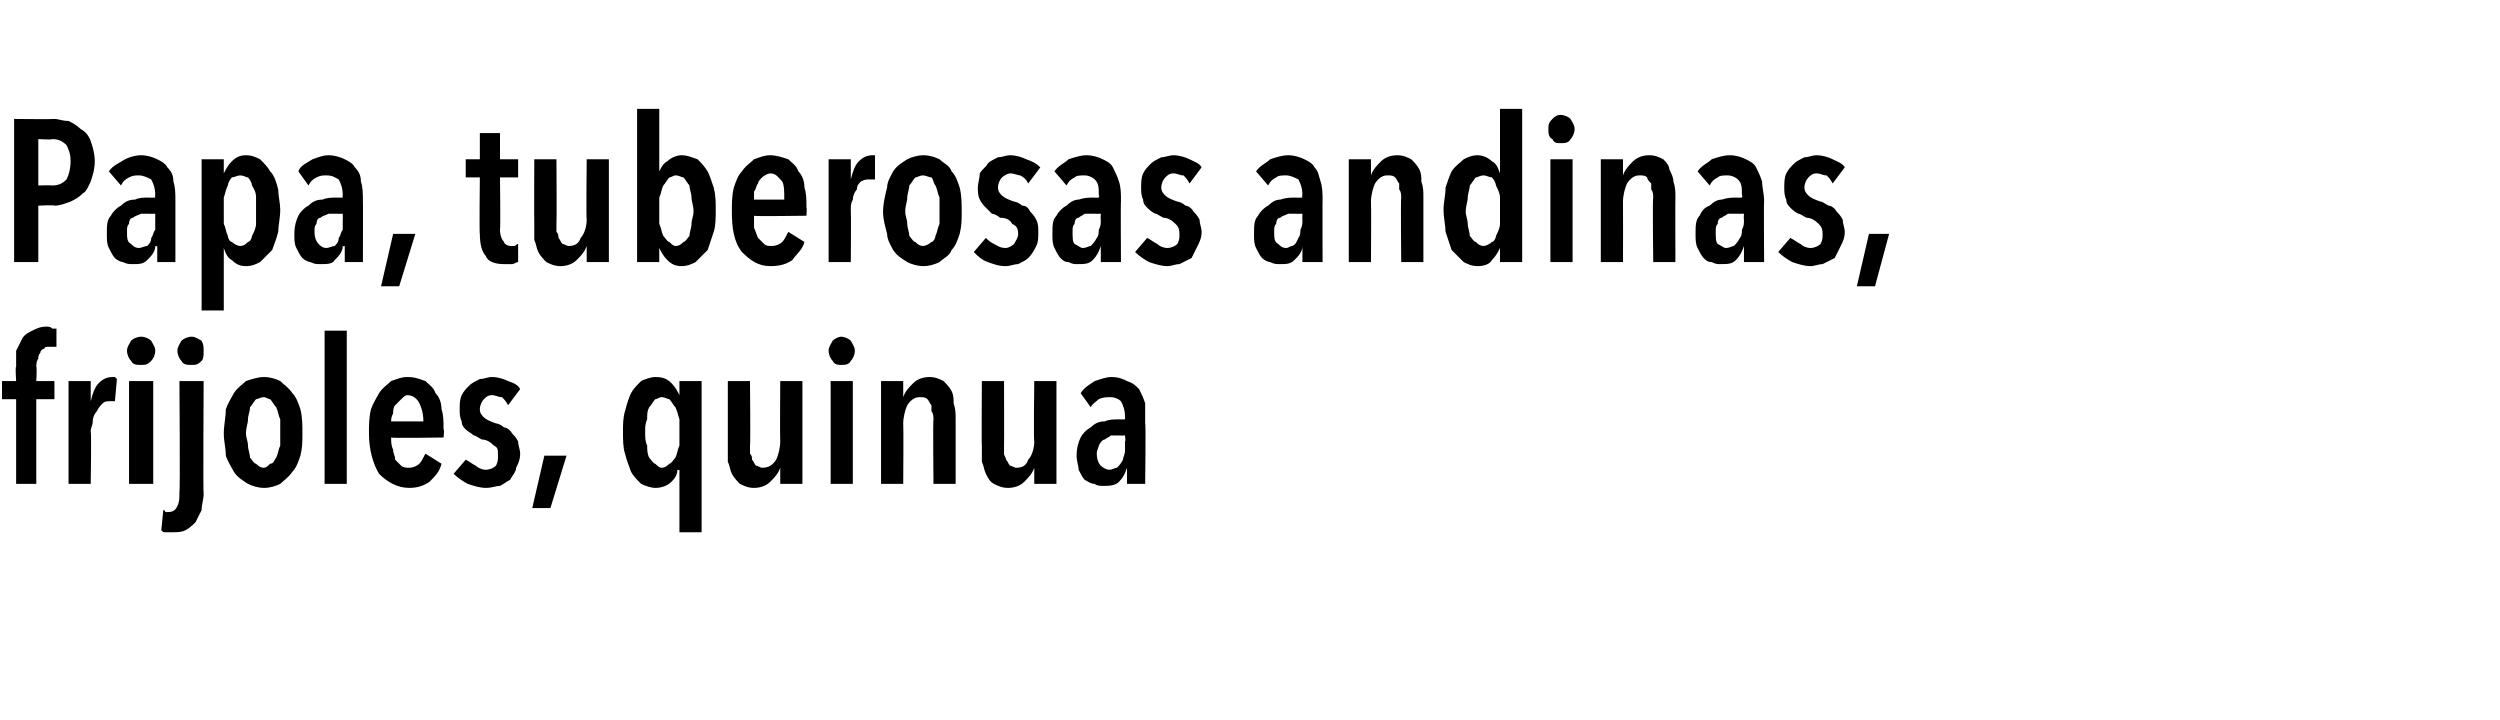
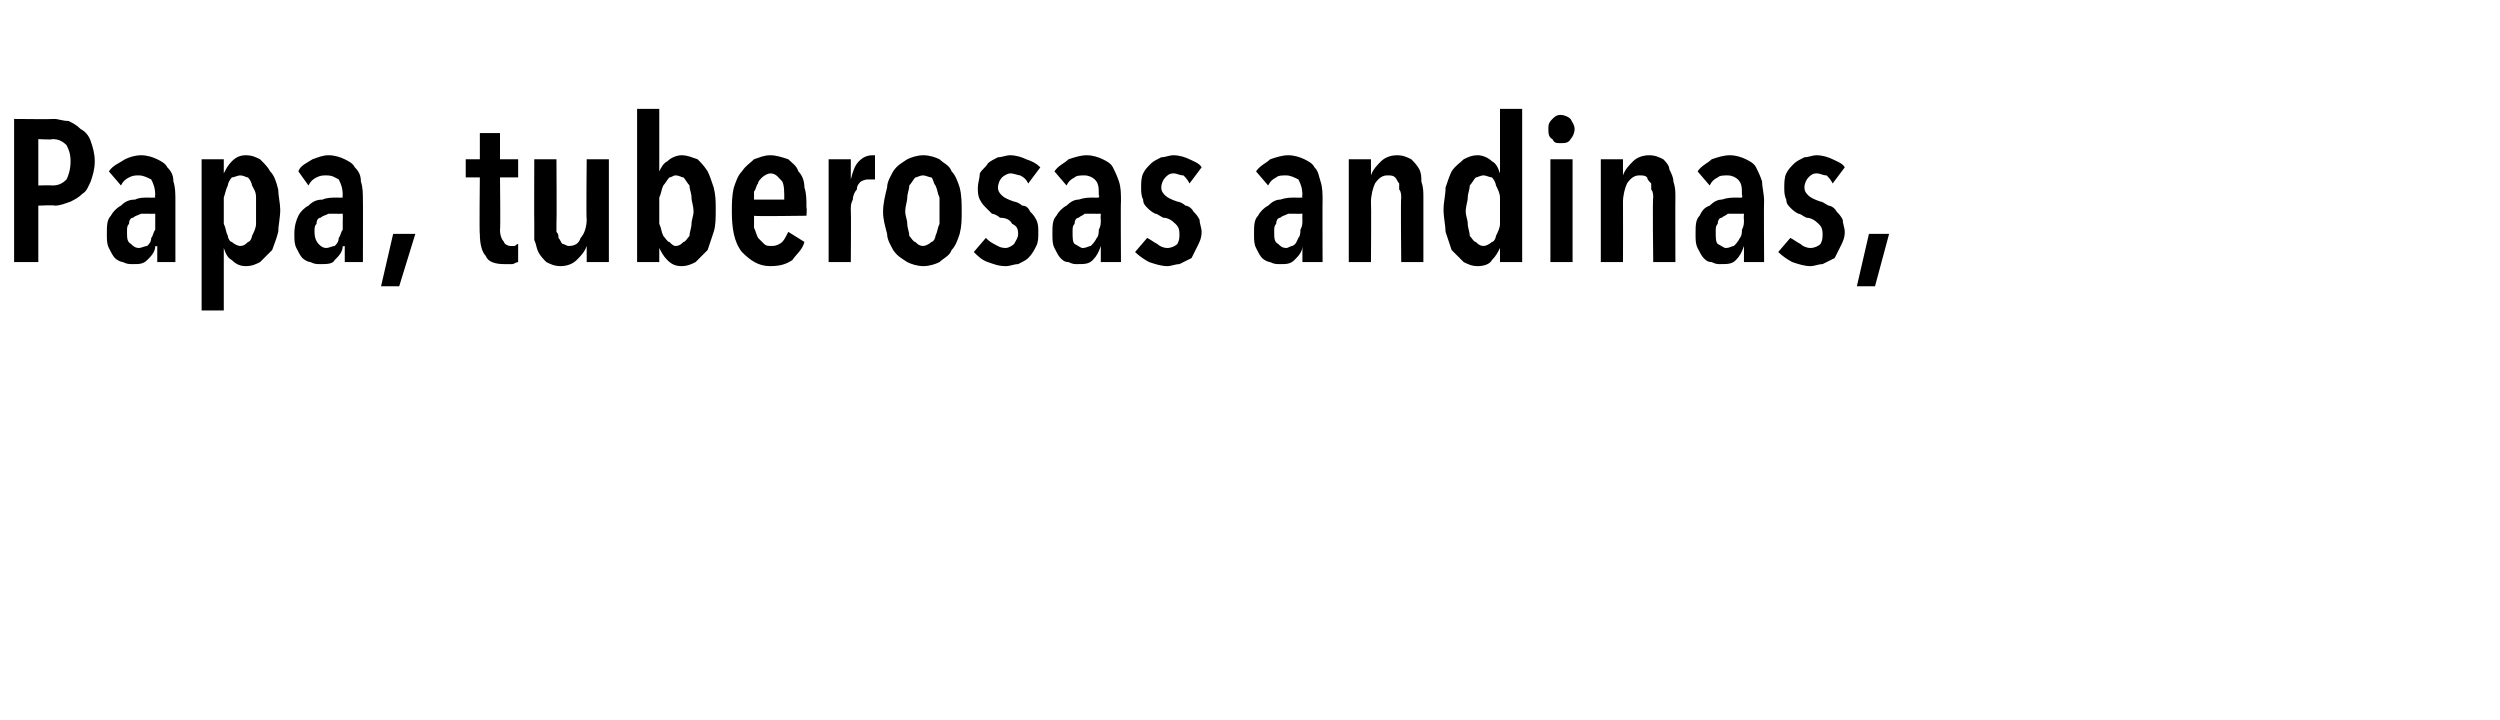
<svg xmlns="http://www.w3.org/2000/svg" version="1.1" width="124px" height="35.7px" viewBox="0 -3 124 35.7" style="top:-3px">
  <desc>Papa, tuberosas andinas, frijoles, quinua</desc>
  <defs />
  <g id="Polygon15975">
-     <path d="M 2.8 14.2 C 2.7 14.2 2.6 14.2 2.5 14.2 C 2.3 14.2 2.2 14.2 2.2 14.3 C 2.1 14.3 2 14.4 2 14.5 C 1.9 14.6 1.9 14.7 1.9 14.8 C 1.8 14.9 1.8 15.1 1.8 15.2 C 1.84 15.18 1.8 15.9 1.8 15.9 L 2.7 15.9 L 2.7 16.8 L 1.8 16.8 L 1.8 21 L 0.8 21 L 0.8 16.8 L 0.1 16.8 L 0.1 15.9 L 0.8 15.9 C 0.8 15.9 0.75 15.16 0.8 15.2 C 0.8 14.9 0.8 14.6 0.8 14.4 C 0.9 14.2 1 14 1.1 13.8 C 1.2 13.6 1.4 13.5 1.6 13.4 C 1.8 13.3 2 13.2 2.3 13.2 C 2.4 13.2 2.5 13.2 2.6 13.3 C 2.7 13.3 2.8 13.3 2.8 13.3 C 2.8 13.3 2.8 14.2 2.8 14.2 Z M 4.5 16.9 C 4.6 16.5 4.7 16.2 4.9 16 C 5.1 15.8 5.3 15.7 5.6 15.7 C 5.6 15.7 5.7 15.7 5.7 15.7 C 5.7 15.7 5.7 15.7 5.8 15.8 C 5.8 15.8 5.7 16.9 5.7 16.9 C 5.6 16.9 5.5 16.9 5.5 16.9 C 5.3 16.9 5.2 16.9 5.1 17 C 5 17.1 4.9 17.2 4.8 17.4 C 4.7 17.5 4.6 17.7 4.6 17.9 C 4.6 18.1 4.5 18.2 4.5 18.4 C 4.54 18.44 4.5 21 4.5 21 L 3.4 21 L 3.4 15.9 L 4.5 15.9 L 4.5 16.9 L 4.5 16.9 C 4.5 16.9 4.52 16.88 4.5 16.9 Z M 7.7 14.4 C 7.7 14.6 7.6 14.8 7.5 14.9 C 7.3 15.1 7.2 15.1 7 15.1 C 6.8 15.1 6.6 15.1 6.5 14.9 C 6.4 14.8 6.3 14.6 6.3 14.4 C 6.3 14.2 6.4 14.1 6.5 13.9 C 6.6 13.8 6.8 13.7 7 13.7 C 7.2 13.7 7.4 13.8 7.5 13.9 C 7.6 14.1 7.7 14.2 7.7 14.4 Z M 6.4 21 L 6.4 15.9 L 7.6 15.9 L 7.6 21 L 6.4 21 Z M 10.1 14.4 C 10.1 14.6 10.1 14.8 10 14.9 C 9.8 15.1 9.7 15.1 9.5 15.1 C 9.3 15.1 9.1 15.1 9 14.9 C 8.9 14.8 8.8 14.6 8.8 14.4 C 8.8 14.2 8.9 14.1 9 13.9 C 9.1 13.8 9.3 13.7 9.5 13.7 C 9.7 13.7 9.8 13.8 10 13.9 C 10.1 14.1 10.1 14.2 10.1 14.4 Z M 10.1 21.5 C 10.1 21.8 10 22 10 22.3 C 9.9 22.5 9.8 22.7 9.7 22.9 C 9.6 23 9.4 23.2 9.2 23.3 C 9 23.4 8.8 23.4 8.5 23.4 C 8.4 23.4 8.3 23.4 8.2 23.4 C 8.1 23.4 8.1 23.4 8 23.3 C 8 23.3 8.1 22.3 8.1 22.3 C 8.1 22.3 8.2 22.3 8.2 22.4 C 8.2 22.4 8.3 22.4 8.3 22.4 C 8.6 22.4 8.7 22.3 8.8 22.1 C 8.9 21.9 8.9 21.7 8.9 21.4 C 8.94 21.41 8.9 15.9 8.9 15.9 L 10.1 15.9 C 10.1 15.9 10.07 21.5 10.1 21.5 Z M 15 18.5 C 15 18.9 15 19.2 14.9 19.6 C 14.8 19.9 14.7 20.2 14.5 20.4 C 14.3 20.7 14.1 20.8 13.9 21 C 13.7 21.1 13.4 21.2 13.1 21.2 C 12.8 21.2 12.5 21.1 12.3 21 C 12 20.8 11.8 20.7 11.6 20.4 C 11.5 20.2 11.3 19.9 11.2 19.6 C 11.2 19.2 11.1 18.9 11.1 18.5 C 11.1 18.1 11.2 17.7 11.2 17.3 C 11.3 17 11.5 16.7 11.6 16.5 C 11.8 16.2 12 16.1 12.2 15.9 C 12.5 15.8 12.8 15.7 13.1 15.7 C 13.4 15.7 13.7 15.8 13.9 15.9 C 14.1 16.1 14.3 16.2 14.5 16.5 C 14.7 16.7 14.8 17 14.9 17.3 C 15 17.7 15 18.1 15 18.5 Z M 13.9 18.5 C 13.9 18.2 13.9 18 13.9 17.8 C 13.8 17.6 13.8 17.4 13.7 17.2 C 13.6 17.1 13.5 16.9 13.4 16.8 C 13.3 16.8 13.2 16.7 13.1 16.7 C 12.9 16.7 12.8 16.8 12.7 16.8 C 12.6 16.9 12.5 17.1 12.4 17.2 C 12.4 17.4 12.3 17.6 12.3 17.8 C 12.3 18 12.2 18.2 12.2 18.5 C 12.2 18.7 12.3 18.9 12.3 19.1 C 12.3 19.3 12.4 19.5 12.4 19.7 C 12.5 19.8 12.6 20 12.7 20 C 12.8 20.1 12.9 20.2 13.1 20.2 C 13.2 20.2 13.3 20.1 13.4 20 C 13.6 20 13.6 19.8 13.7 19.7 C 13.8 19.5 13.8 19.3 13.9 19.1 C 13.9 18.9 13.9 18.7 13.9 18.5 Z M 16.1 21 L 16.1 13.4 L 17.2 13.4 L 17.2 21 L 16.1 21 Z M 19.4 18.7 C 19.4 18.9 19.4 19.1 19.5 19.3 C 19.5 19.5 19.6 19.6 19.6 19.8 C 19.7 19.9 19.8 20 19.9 20.1 C 20 20.2 20.2 20.2 20.3 20.2 C 20.5 20.2 20.7 20.1 20.8 20 C 20.9 19.9 21 19.7 21.1 19.5 C 21.1 19.5 21.9 20 21.9 20 C 21.8 20.4 21.6 20.6 21.3 20.9 C 21 21.1 20.7 21.2 20.3 21.2 C 19.7 21.2 19.2 20.9 18.8 20.5 C 18.5 20 18.3 19.3 18.3 18.5 C 18.3 18.1 18.3 17.7 18.4 17.3 C 18.5 17 18.7 16.7 18.8 16.5 C 19 16.2 19.2 16.1 19.4 15.9 C 19.7 15.8 19.9 15.7 20.2 15.7 C 20.6 15.7 20.8 15.8 21.1 15.9 C 21.3 16.1 21.5 16.2 21.6 16.5 C 21.8 16.7 21.9 17 21.9 17.3 C 22 17.6 22 17.9 22 18.3 C 22.05 18.31 22 18.7 22 18.7 C 22 18.7 19.4 18.74 19.4 18.7 Z M 21 17.9 C 21 17.5 20.9 17.2 20.8 17 C 20.7 16.8 20.5 16.6 20.2 16.6 C 20.1 16.6 20 16.7 19.9 16.8 C 19.8 16.9 19.7 17 19.6 17.1 C 19.5 17.2 19.5 17.4 19.5 17.5 C 19.4 17.7 19.4 17.8 19.4 17.9 C 19.4 17.9 21 17.9 21 17.9 Z M 25.2 17.1 C 25.1 16.9 25 16.8 24.9 16.7 C 24.7 16.7 24.6 16.6 24.4 16.6 C 24.2 16.6 24.1 16.7 24 16.8 C 23.9 16.9 23.8 17.1 23.8 17.3 C 23.8 17.5 23.9 17.6 24 17.7 C 24.1 17.8 24.3 17.9 24.6 18 C 24.7 18 24.9 18.1 25 18.2 C 25.1 18.2 25.3 18.3 25.4 18.5 C 25.5 18.6 25.6 18.7 25.7 18.9 C 25.7 19.1 25.8 19.3 25.8 19.5 C 25.8 19.8 25.7 20 25.6 20.2 C 25.6 20.4 25.4 20.6 25.3 20.8 C 25.1 20.9 25 21 24.8 21.1 C 24.6 21.1 24.4 21.2 24.1 21.2 C 23.8 21.2 23.5 21.1 23.2 21 C 23 20.9 22.7 20.7 22.5 20.5 C 22.5 20.5 23.1 19.8 23.1 19.8 C 23.3 19.9 23.4 20 23.6 20.1 C 23.7 20.2 23.9 20.3 24.1 20.3 C 24.3 20.3 24.5 20.2 24.6 20.1 C 24.7 19.9 24.7 19.8 24.7 19.6 C 24.7 19.3 24.7 19.2 24.5 19.1 C 24.3 18.9 24.1 18.8 23.9 18.8 C 23.7 18.7 23.6 18.6 23.5 18.6 C 23.4 18.5 23.2 18.4 23.1 18.3 C 23 18.2 22.9 18.1 22.9 17.9 C 22.8 17.7 22.8 17.5 22.8 17.3 C 22.8 17.1 22.8 16.8 22.9 16.6 C 23 16.4 23.1 16.3 23.3 16.1 C 23.4 16 23.6 15.9 23.8 15.8 C 24 15.8 24.2 15.7 24.4 15.7 C 24.7 15.7 25 15.8 25.2 15.9 C 25.5 16 25.7 16.1 25.8 16.3 C 25.8 16.3 25.2 17.1 25.2 17.1 Z M 27.3 22.2 L 26.4 22.2 L 27 19.6 L 28.1 19.6 L 27.3 22.2 Z M 33.7 23.4 L 33.7 20.3 C 33.7 20.3 33.65 20.33 33.6 20.3 C 33.6 20.6 33.4 20.8 33.3 20.9 C 33.1 21.1 32.8 21.2 32.5 21.2 C 32.3 21.2 32 21.1 31.8 21 C 31.6 20.8 31.4 20.6 31.3 20.4 C 31.2 20.1 31.1 19.9 31 19.5 C 30.9 19.2 30.9 18.8 30.9 18.4 C 30.9 18.1 30.9 17.7 31 17.4 C 31.1 17 31.2 16.7 31.3 16.5 C 31.4 16.3 31.6 16.1 31.8 15.9 C 32 15.8 32.3 15.7 32.5 15.7 C 32.9 15.7 33.1 15.8 33.3 16 C 33.5 16.2 33.6 16.4 33.7 16.6 C 33.67 16.62 33.7 16.6 33.7 16.6 L 33.7 15.9 L 34.8 15.9 L 34.8 23.4 L 33.7 23.4 Z M 33.7 18.4 C 33.7 18.2 33.7 18 33.7 17.8 C 33.6 17.5 33.6 17.4 33.5 17.2 C 33.4 17.1 33.3 16.9 33.2 16.8 C 33.1 16.8 33 16.7 32.8 16.7 C 32.7 16.7 32.6 16.8 32.5 16.8 C 32.4 16.9 32.3 17.1 32.2 17.2 C 32.1 17.4 32.1 17.5 32.1 17.8 C 32 18 32 18.2 32 18.4 C 32 18.7 32 18.9 32.1 19.1 C 32.1 19.3 32.1 19.5 32.2 19.7 C 32.3 19.8 32.4 20 32.5 20 C 32.6 20.1 32.7 20.2 32.8 20.2 C 33 20.2 33.1 20.1 33.2 20 C 33.3 20 33.4 19.8 33.5 19.7 C 33.6 19.5 33.6 19.3 33.7 19.1 C 33.7 18.9 33.7 18.7 33.7 18.4 Z M 38.7 21 L 38.7 20.2 C 38.7 20.2 38.68 20.19 38.7 20.2 C 38.6 20.5 38.4 20.7 38.2 20.9 C 38 21.1 37.7 21.2 37.4 21.2 C 37.1 21.2 36.9 21.1 36.7 21 C 36.6 20.9 36.4 20.7 36.3 20.5 C 36.2 20.3 36.2 20.1 36.1 19.9 C 36.1 19.6 36.1 19.4 36.1 19.1 C 36.1 19.1 36.1 15.9 36.1 15.9 L 37.2 15.9 C 37.2 15.9 37.23 19.1 37.2 19.1 C 37.2 19.2 37.2 19.4 37.2 19.5 C 37.3 19.6 37.3 19.7 37.3 19.8 C 37.4 19.9 37.4 20 37.5 20.1 C 37.6 20.1 37.7 20.2 37.8 20.2 C 38.1 20.2 38.3 20.1 38.5 19.8 C 38.6 19.6 38.7 19.2 38.7 18.9 C 38.68 18.85 38.7 15.9 38.7 15.9 L 39.8 15.9 L 39.8 21 L 38.7 21 Z M 42.4 14.4 C 42.4 14.6 42.3 14.8 42.2 14.9 C 42.1 15.1 41.9 15.1 41.7 15.1 C 41.6 15.1 41.4 15.1 41.3 14.9 C 41.2 14.8 41.1 14.6 41.1 14.4 C 41.1 14.2 41.2 14.1 41.3 13.9 C 41.4 13.8 41.6 13.7 41.7 13.7 C 41.9 13.7 42.1 13.8 42.2 13.9 C 42.3 14.1 42.4 14.2 42.4 14.4 Z M 41.2 21 L 41.2 15.9 L 42.3 15.9 L 42.3 21 L 41.2 21 Z M 44.8 15.9 L 44.8 16.7 C 44.8 16.7 44.82 16.71 44.8 16.7 C 44.9 16.4 45.1 16.2 45.3 16 C 45.5 15.8 45.8 15.7 46.1 15.7 C 46.4 15.7 46.6 15.8 46.8 15.9 C 46.9 16 47.1 16.2 47.2 16.4 C 47.3 16.6 47.3 16.8 47.3 17 C 47.4 17.3 47.4 17.5 47.4 17.8 C 47.4 17.8 47.4 21 47.4 21 L 46.3 21 C 46.3 21 46.27 17.8 46.3 17.8 C 46.3 17.7 46.3 17.5 46.2 17.4 C 46.2 17.3 46.2 17.2 46.2 17.1 C 46.1 17 46.1 16.9 46 16.8 C 45.9 16.7 45.8 16.7 45.6 16.7 C 45.4 16.7 45.2 16.8 45 17.1 C 44.9 17.3 44.8 17.7 44.8 18 C 44.82 18.05 44.8 21 44.8 21 L 43.7 21 L 43.7 15.9 L 44.8 15.9 Z M 51.3 21 L 51.3 20.2 C 51.3 20.2 51.26 20.19 51.3 20.2 C 51.2 20.5 51 20.7 50.8 20.9 C 50.6 21.1 50.3 21.2 50 21.2 C 49.7 21.2 49.5 21.1 49.3 21 C 49.1 20.9 49 20.7 48.9 20.5 C 48.8 20.3 48.8 20.1 48.7 19.9 C 48.7 19.6 48.7 19.4 48.7 19.1 C 48.68 19.1 48.7 15.9 48.7 15.9 L 49.8 15.9 C 49.8 15.9 49.81 19.1 49.8 19.1 C 49.8 19.2 49.8 19.4 49.8 19.5 C 49.8 19.6 49.9 19.7 49.9 19.8 C 50 19.9 50 20 50.1 20.1 C 50.2 20.1 50.3 20.2 50.4 20.2 C 50.7 20.2 50.9 20.1 51 19.8 C 51.2 19.6 51.3 19.2 51.3 18.9 C 51.26 18.85 51.3 15.9 51.3 15.9 L 52.4 15.9 L 52.4 21 L 51.3 21 Z M 55.8 18.6 C 55.8 18.6 55.51 18.61 55.5 18.6 C 55.4 18.6 55.2 18.6 55.1 18.6 C 55 18.7 54.9 18.7 54.8 18.8 C 54.7 18.8 54.6 18.9 54.5 19.1 C 54.5 19.2 54.4 19.3 54.4 19.5 C 54.4 19.8 54.5 20 54.6 20.1 C 54.7 20.2 54.9 20.3 55 20.3 C 55.2 20.3 55.3 20.2 55.4 20.2 C 55.5 20.1 55.6 20 55.7 19.8 C 55.7 19.7 55.8 19.5 55.8 19.4 C 55.8 19.2 55.8 19.1 55.8 18.9 C 55.84 18.9 55.8 18.6 55.8 18.6 Z M 55.9 20.2 C 55.8 20.5 55.7 20.7 55.5 20.9 C 55.3 21.1 55 21.1 54.7 21.1 C 54.6 21.1 54.4 21.1 54.3 21 C 54.1 21 54 20.9 53.8 20.8 C 53.7 20.7 53.6 20.5 53.5 20.3 C 53.5 20.1 53.4 19.9 53.4 19.6 C 53.4 19.2 53.5 18.9 53.6 18.7 C 53.7 18.5 53.9 18.3 54.1 18.2 C 54.3 18 54.5 17.9 54.8 17.9 C 55 17.8 55.3 17.8 55.5 17.8 C 55.53 17.81 55.8 17.8 55.8 17.8 C 55.8 17.8 55.81 17.65 55.8 17.7 C 55.8 17.3 55.7 17.1 55.6 16.9 C 55.5 16.8 55.3 16.7 55.1 16.7 C 54.9 16.7 54.7 16.7 54.5 16.8 C 54.4 16.9 54.2 17 54.1 17.2 C 54.1 17.2 53.6 16.5 53.6 16.5 C 53.8 16.2 54 16.1 54.3 15.9 C 54.6 15.8 54.9 15.7 55.1 15.7 C 55.5 15.7 55.7 15.8 55.9 15.9 C 56.2 16 56.3 16.1 56.5 16.3 C 56.6 16.5 56.7 16.7 56.8 17 C 56.8 17.3 56.8 17.6 56.8 18 C 56.84 17.97 56.8 21 56.8 21 L 55.9 21 L 55.9 20.2 C 55.9 20.2 55.88 20.24 55.9 20.2 Z " stroke="none" fill="#000" />
-   </g>
+     </g>
  <g id="Polygon15974">
    <path d="M 4.7 5 C 4.7 5.4 4.6 5.7 4.5 6 C 4.4 6.2 4.3 6.5 4.1 6.6 C 3.9 6.8 3.7 6.9 3.5 7 C 3.2 7.1 3 7.2 2.7 7.2 C 2.74 7.16 1.9 7.2 1.9 7.2 L 1.9 10 L 0.7 10 L 0.7 2.9 C 0.7 2.9 2.67 2.92 2.7 2.9 C 2.9 2.9 3.1 3 3.4 3 C 3.6 3.1 3.8 3.2 4 3.4 C 4.2 3.5 4.4 3.7 4.5 4 C 4.6 4.3 4.7 4.6 4.7 5 Z M 3.5 5 C 3.5 4.6 3.4 4.4 3.3 4.2 C 3.1 4 2.9 3.9 2.6 3.9 C 2.58 3.94 1.9 3.9 1.9 3.9 L 1.9 6.2 C 1.9 6.2 2.58 6.18 2.6 6.2 C 2.9 6.2 3.1 6.1 3.3 5.9 C 3.4 5.7 3.5 5.4 3.5 5 Z M 7.7 7.6 C 7.7 7.6 7.37 7.61 7.4 7.6 C 7.2 7.6 7.1 7.6 7 7.6 C 6.8 7.7 6.7 7.7 6.6 7.8 C 6.5 7.8 6.4 7.9 6.4 8.1 C 6.3 8.2 6.3 8.3 6.3 8.5 C 6.3 8.8 6.3 9 6.5 9.1 C 6.6 9.2 6.7 9.3 6.9 9.3 C 7 9.3 7.2 9.2 7.3 9.2 C 7.4 9.1 7.5 9 7.5 8.8 C 7.6 8.7 7.6 8.5 7.7 8.4 C 7.7 8.2 7.7 8.1 7.7 7.9 C 7.7 7.9 7.7 7.6 7.7 7.6 Z M 7.7 9.2 C 7.7 9.5 7.5 9.7 7.3 9.9 C 7.1 10.1 6.9 10.1 6.6 10.1 C 6.4 10.1 6.3 10.1 6.1 10 C 6 10 5.8 9.9 5.7 9.8 C 5.6 9.7 5.5 9.5 5.4 9.3 C 5.3 9.1 5.3 8.9 5.3 8.6 C 5.3 8.2 5.3 7.9 5.5 7.7 C 5.6 7.5 5.8 7.3 6 7.2 C 6.2 7 6.4 6.9 6.7 6.9 C 6.9 6.8 7.1 6.8 7.4 6.8 C 7.39 6.81 7.7 6.8 7.7 6.8 C 7.7 6.8 7.67 6.65 7.7 6.7 C 7.7 6.3 7.6 6.1 7.5 5.9 C 7.3 5.8 7.1 5.7 6.9 5.7 C 6.7 5.7 6.6 5.7 6.4 5.8 C 6.2 5.9 6.1 6 6 6.2 C 6 6.2 5.4 5.5 5.4 5.5 C 5.6 5.2 5.9 5.1 6.2 4.9 C 6.4 4.8 6.7 4.7 7 4.7 C 7.3 4.7 7.6 4.8 7.8 4.9 C 8 5 8.2 5.1 8.3 5.3 C 8.5 5.5 8.6 5.7 8.6 6 C 8.7 6.3 8.7 6.6 8.7 7 C 8.7 6.97 8.7 10 8.7 10 L 7.8 10 L 7.8 9.2 C 7.8 9.2 7.74 9.24 7.7 9.2 Z M 13.9 7.4 C 13.9 7.8 13.8 8.2 13.8 8.5 C 13.7 8.9 13.6 9.1 13.5 9.4 C 13.3 9.6 13.1 9.8 12.9 10 C 12.7 10.1 12.5 10.2 12.2 10.2 C 11.9 10.2 11.7 10.1 11.5 9.9 C 11.3 9.8 11.2 9.6 11.1 9.3 C 11.11 9.33 11.1 9.3 11.1 9.3 L 11.1 12.4 L 10 12.4 L 10 4.9 L 11.1 4.9 L 11.1 5.6 C 11.1 5.6 11.09 5.62 11.1 5.6 C 11.2 5.4 11.3 5.2 11.5 5 C 11.7 4.8 11.9 4.7 12.2 4.7 C 12.5 4.7 12.7 4.8 12.9 4.9 C 13.1 5.1 13.3 5.3 13.4 5.5 C 13.6 5.7 13.7 6 13.8 6.4 C 13.8 6.7 13.9 7.1 13.9 7.4 Z M 12.7 7.4 C 12.7 7.2 12.7 7 12.7 6.8 C 12.7 6.5 12.6 6.4 12.5 6.2 C 12.5 6.1 12.4 5.9 12.3 5.8 C 12.2 5.8 12.1 5.7 11.9 5.7 C 11.8 5.7 11.6 5.8 11.5 5.8 C 11.4 5.9 11.3 6.1 11.3 6.2 C 11.2 6.4 11.2 6.5 11.1 6.8 C 11.1 7 11.1 7.2 11.1 7.4 C 11.1 7.7 11.1 7.9 11.1 8.1 C 11.2 8.3 11.2 8.5 11.3 8.7 C 11.3 8.8 11.4 9 11.5 9 C 11.6 9.1 11.8 9.2 11.9 9.2 C 12.1 9.2 12.2 9.1 12.3 9 C 12.4 9 12.5 8.8 12.5 8.7 C 12.6 8.5 12.7 8.3 12.7 8.1 C 12.7 7.9 12.7 7.7 12.7 7.4 Z M 17 7.6 C 17 7.6 16.68 7.61 16.7 7.6 C 16.5 7.6 16.4 7.6 16.3 7.6 C 16.1 7.7 16 7.7 15.9 7.8 C 15.8 7.8 15.7 7.9 15.7 8.1 C 15.6 8.2 15.6 8.3 15.6 8.5 C 15.6 8.8 15.7 9 15.8 9.1 C 15.9 9.2 16 9.3 16.2 9.3 C 16.3 9.3 16.5 9.2 16.6 9.2 C 16.7 9.1 16.8 9 16.8 8.8 C 16.9 8.7 16.9 8.5 17 8.4 C 17 8.2 17 8.1 17 7.9 C 17.01 7.9 17 7.6 17 7.6 Z M 17 9.2 C 17 9.5 16.8 9.7 16.6 9.9 C 16.5 10.1 16.2 10.1 15.9 10.1 C 15.7 10.1 15.6 10.1 15.4 10 C 15.3 10 15.1 9.9 15 9.8 C 14.9 9.7 14.8 9.5 14.7 9.3 C 14.6 9.1 14.6 8.9 14.6 8.6 C 14.6 8.2 14.7 7.9 14.8 7.7 C 14.9 7.5 15.1 7.3 15.3 7.2 C 15.5 7 15.7 6.9 16 6.9 C 16.2 6.8 16.5 6.8 16.7 6.8 C 16.7 6.81 17 6.8 17 6.8 C 17 6.8 16.98 6.65 17 6.7 C 17 6.3 16.9 6.1 16.8 5.9 C 16.6 5.8 16.5 5.7 16.2 5.7 C 16 5.7 15.9 5.7 15.7 5.8 C 15.5 5.9 15.4 6 15.3 6.2 C 15.3 6.2 14.8 5.5 14.8 5.5 C 14.9 5.2 15.2 5.1 15.5 4.9 C 15.8 4.8 16 4.7 16.3 4.7 C 16.6 4.7 16.9 4.8 17.1 4.9 C 17.3 5 17.5 5.1 17.6 5.3 C 17.8 5.5 17.9 5.7 17.9 6 C 18 6.3 18 6.6 18 7 C 18.01 6.97 18 10 18 10 L 17.1 10 L 17.1 9.2 C 17.1 9.2 17.05 9.24 17 9.2 Z M 19.8 11.2 L 18.9 11.2 L 19.5 8.6 L 20.6 8.6 L 19.8 11.2 Z M 24.8 5.8 C 24.8 5.8 24.83 8.39 24.8 8.4 C 24.8 8.7 24.9 8.9 25 9 C 25 9.1 25.2 9.2 25.3 9.2 C 25.4 9.2 25.5 9.2 25.5 9.2 C 25.6 9.2 25.6 9.1 25.7 9.1 C 25.7 9.1 25.7 10 25.7 10 C 25.6 10 25.5 10.1 25.4 10.1 C 25.3 10.1 25.1 10.1 25 10.1 C 24.6 10.1 24.2 10 24.1 9.7 C 23.9 9.5 23.8 9.1 23.8 8.6 C 23.77 8.64 23.8 5.8 23.8 5.8 L 23.1 5.8 L 23.1 4.9 L 23.8 4.9 L 23.8 3.6 L 24.8 3.6 L 24.8 4.9 L 25.7 4.9 L 25.7 5.8 L 24.8 5.8 Z M 29.1 10 L 29.1 9.2 C 29.1 9.2 29.07 9.19 29.1 9.2 C 29 9.5 28.8 9.7 28.6 9.9 C 28.4 10.1 28.1 10.2 27.8 10.2 C 27.5 10.2 27.3 10.1 27.1 10 C 27 9.9 26.8 9.7 26.7 9.5 C 26.6 9.3 26.6 9.1 26.5 8.9 C 26.5 8.6 26.5 8.4 26.5 8.1 C 26.49 8.1 26.5 4.9 26.5 4.9 L 27.6 4.9 C 27.6 4.9 27.62 8.1 27.6 8.1 C 27.6 8.2 27.6 8.4 27.6 8.5 C 27.7 8.6 27.7 8.7 27.7 8.8 C 27.8 8.9 27.8 9 27.9 9.1 C 28 9.1 28.1 9.2 28.2 9.2 C 28.5 9.2 28.7 9.1 28.8 8.8 C 29 8.6 29.1 8.2 29.1 7.9 C 29.07 7.85 29.1 4.9 29.1 4.9 L 30.2 4.9 L 30.2 10 L 29.1 10 Z M 31.6 2.4 L 32.7 2.4 L 32.7 5.5 C 32.7 5.5 32.74 5.54 32.7 5.5 C 32.8 5.3 32.9 5.1 33.1 5 C 33.3 4.8 33.6 4.7 33.8 4.7 C 34.1 4.7 34.3 4.8 34.6 4.9 C 34.8 5.1 34.9 5.2 35.1 5.5 C 35.2 5.7 35.3 6 35.4 6.3 C 35.5 6.7 35.5 7 35.5 7.4 C 35.5 7.8 35.5 8.2 35.4 8.5 C 35.3 8.8 35.2 9.1 35.1 9.4 C 34.9 9.6 34.7 9.8 34.5 10 C 34.3 10.1 34.1 10.2 33.8 10.2 C 33.5 10.2 33.3 10.1 33.1 9.9 C 32.9 9.7 32.8 9.5 32.7 9.3 C 32.71 9.27 32.7 9.3 32.7 9.3 L 32.7 10 L 31.6 10 L 31.6 2.4 Z M 32.7 7.5 C 32.7 7.7 32.7 7.9 32.7 8.1 C 32.8 8.3 32.8 8.5 32.9 8.7 C 33 8.8 33.1 9 33.2 9 C 33.3 9.1 33.4 9.2 33.5 9.2 C 33.7 9.2 33.8 9.1 33.9 9 C 34 9 34.1 8.8 34.2 8.7 C 34.2 8.5 34.3 8.3 34.3 8.1 C 34.3 7.9 34.4 7.7 34.4 7.5 C 34.4 7.2 34.3 7 34.3 6.8 C 34.3 6.6 34.2 6.4 34.2 6.2 C 34.1 6.1 34 5.9 33.9 5.8 C 33.8 5.8 33.7 5.7 33.5 5.7 C 33.4 5.7 33.3 5.8 33.2 5.8 C 33.1 5.9 33 6.1 32.9 6.2 C 32.8 6.4 32.8 6.6 32.7 6.8 C 32.7 7 32.7 7.2 32.7 7.5 Z M 37.4 7.7 C 37.4 7.9 37.4 8.1 37.4 8.3 C 37.5 8.5 37.5 8.6 37.6 8.8 C 37.7 8.9 37.8 9 37.9 9.1 C 38 9.2 38.1 9.2 38.3 9.2 C 38.5 9.2 38.7 9.1 38.8 9 C 38.9 8.9 39 8.7 39.1 8.5 C 39.1 8.5 39.9 9 39.9 9 C 39.8 9.4 39.5 9.6 39.3 9.9 C 39 10.1 38.7 10.2 38.2 10.2 C 37.6 10.2 37.2 9.9 36.8 9.5 C 36.4 9 36.3 8.3 36.3 7.5 C 36.3 7.1 36.3 6.7 36.4 6.3 C 36.5 6 36.6 5.7 36.8 5.5 C 37 5.2 37.2 5.1 37.4 4.9 C 37.7 4.8 37.9 4.7 38.2 4.7 C 38.5 4.7 38.8 4.8 39.1 4.9 C 39.3 5.1 39.5 5.2 39.6 5.5 C 39.8 5.7 39.9 6 39.9 6.3 C 40 6.6 40 6.9 40 7.3 C 40.03 7.31 40 7.7 40 7.7 C 40 7.7 37.38 7.74 37.4 7.7 Z M 38.9 6.9 C 38.9 6.5 38.9 6.2 38.8 6 C 38.6 5.8 38.5 5.6 38.2 5.6 C 38.1 5.6 37.9 5.7 37.8 5.8 C 37.7 5.9 37.6 6 37.6 6.1 C 37.5 6.2 37.5 6.4 37.4 6.5 C 37.4 6.7 37.4 6.8 37.4 6.9 C 37.4 6.9 38.9 6.9 38.9 6.9 Z M 42.2 5.9 C 42.3 5.5 42.4 5.2 42.6 5 C 42.8 4.8 43 4.7 43.3 4.7 C 43.3 4.7 43.3 4.7 43.4 4.7 C 43.4 4.7 43.4 4.7 43.4 4.8 C 43.4 4.8 43.4 5.9 43.4 5.9 C 43.3 5.9 43.2 5.9 43.1 5.9 C 43 5.9 42.9 5.9 42.7 6 C 42.6 6.1 42.5 6.2 42.5 6.4 C 42.4 6.5 42.3 6.7 42.3 6.9 C 42.2 7.1 42.2 7.2 42.2 7.4 C 42.22 7.44 42.2 10 42.2 10 L 41.1 10 L 41.1 4.9 L 42.2 4.9 L 42.2 5.9 L 42.2 5.9 C 42.2 5.9 42.2 5.88 42.2 5.9 Z M 47.7 7.5 C 47.7 7.9 47.7 8.2 47.6 8.6 C 47.5 8.9 47.4 9.2 47.2 9.4 C 47.1 9.7 46.8 9.8 46.6 10 C 46.4 10.1 46.1 10.2 45.8 10.2 C 45.5 10.2 45.2 10.1 45 10 C 44.7 9.8 44.5 9.7 44.3 9.4 C 44.2 9.2 44 8.9 44 8.6 C 43.9 8.2 43.8 7.9 43.8 7.5 C 43.8 7.1 43.9 6.7 44 6.3 C 44 6 44.2 5.7 44.3 5.5 C 44.5 5.2 44.7 5.1 45 4.9 C 45.2 4.8 45.5 4.7 45.8 4.7 C 46.1 4.7 46.4 4.8 46.6 4.9 C 46.8 5.1 47.1 5.2 47.2 5.5 C 47.4 5.7 47.5 6 47.6 6.3 C 47.7 6.7 47.7 7.1 47.7 7.5 Z M 46.6 7.5 C 46.6 7.2 46.6 7 46.6 6.8 C 46.5 6.6 46.5 6.4 46.4 6.2 C 46.3 6.1 46.3 5.9 46.2 5.8 C 46.1 5.8 45.9 5.7 45.8 5.7 C 45.6 5.7 45.5 5.8 45.4 5.8 C 45.3 5.9 45.2 6.1 45.1 6.2 C 45.1 6.4 45 6.6 45 6.8 C 45 7 44.9 7.2 44.9 7.5 C 44.9 7.7 45 7.9 45 8.1 C 45 8.3 45.1 8.5 45.1 8.7 C 45.2 8.8 45.3 9 45.4 9 C 45.5 9.1 45.6 9.2 45.8 9.2 C 45.9 9.2 46.1 9.1 46.2 9 C 46.3 9 46.4 8.8 46.4 8.7 C 46.5 8.5 46.5 8.3 46.6 8.1 C 46.6 7.9 46.6 7.7 46.6 7.5 Z M 51 6.1 C 50.9 5.9 50.8 5.8 50.6 5.7 C 50.5 5.7 50.3 5.6 50.1 5.6 C 50 5.6 49.8 5.7 49.7 5.8 C 49.6 5.9 49.5 6.1 49.5 6.3 C 49.5 6.5 49.6 6.6 49.7 6.7 C 49.8 6.8 50 6.9 50.3 7 C 50.4 7 50.6 7.1 50.7 7.2 C 50.9 7.2 51 7.3 51.1 7.5 C 51.2 7.6 51.3 7.7 51.4 7.9 C 51.5 8.1 51.5 8.3 51.5 8.5 C 51.5 8.8 51.5 9 51.4 9.2 C 51.3 9.4 51.2 9.6 51 9.8 C 50.9 9.9 50.7 10 50.5 10.1 C 50.3 10.1 50.1 10.2 49.9 10.2 C 49.5 10.2 49.3 10.1 49 10 C 48.7 9.9 48.5 9.7 48.3 9.5 C 48.3 9.5 48.9 8.8 48.9 8.8 C 49 8.9 49.1 9 49.3 9.1 C 49.5 9.2 49.6 9.3 49.9 9.3 C 50 9.3 50.2 9.2 50.3 9.1 C 50.4 8.9 50.5 8.8 50.5 8.6 C 50.5 8.3 50.4 8.2 50.2 8.1 C 50.1 7.9 49.9 7.8 49.6 7.8 C 49.5 7.7 49.3 7.6 49.2 7.6 C 49.1 7.5 49 7.4 48.9 7.3 C 48.8 7.2 48.7 7.1 48.6 6.9 C 48.5 6.7 48.5 6.5 48.5 6.3 C 48.5 6.1 48.6 5.8 48.6 5.6 C 48.7 5.4 48.9 5.3 49 5.1 C 49.1 5 49.3 4.9 49.5 4.8 C 49.7 4.8 49.9 4.7 50.1 4.7 C 50.4 4.7 50.7 4.8 50.9 4.9 C 51.2 5 51.4 5.1 51.6 5.3 C 51.6 5.3 51 6.1 51 6.1 Z M 54.6 7.6 C 54.6 7.6 54.25 7.61 54.2 7.6 C 54.1 7.6 54 7.6 53.8 7.6 C 53.7 7.7 53.6 7.7 53.5 7.8 C 53.4 7.8 53.3 7.9 53.3 8.1 C 53.2 8.2 53.2 8.3 53.2 8.5 C 53.2 8.8 53.2 9 53.3 9.1 C 53.5 9.2 53.6 9.3 53.7 9.3 C 53.9 9.3 54 9.2 54.1 9.2 C 54.2 9.1 54.3 9 54.4 8.8 C 54.5 8.7 54.5 8.5 54.5 8.4 C 54.6 8.2 54.6 8.1 54.6 7.9 C 54.58 7.9 54.6 7.6 54.6 7.6 Z M 54.6 9.2 C 54.5 9.5 54.4 9.7 54.2 9.9 C 54 10.1 53.8 10.1 53.4 10.1 C 53.3 10.1 53.2 10.1 53 10 C 52.8 10 52.7 9.9 52.6 9.8 C 52.5 9.7 52.4 9.5 52.3 9.3 C 52.2 9.1 52.2 8.9 52.2 8.6 C 52.2 8.2 52.2 7.9 52.4 7.7 C 52.5 7.5 52.7 7.3 52.9 7.2 C 53.1 7 53.3 6.9 53.5 6.9 C 53.8 6.8 54 6.8 54.3 6.8 C 54.27 6.81 54.5 6.8 54.5 6.8 C 54.5 6.8 54.55 6.65 54.5 6.7 C 54.5 6.3 54.5 6.1 54.3 5.9 C 54.2 5.8 54 5.7 53.8 5.7 C 53.6 5.7 53.4 5.7 53.3 5.8 C 53.1 5.9 53 6 52.9 6.2 C 52.9 6.2 52.3 5.5 52.3 5.5 C 52.5 5.2 52.8 5.1 53 4.9 C 53.3 4.8 53.6 4.7 53.9 4.7 C 54.2 4.7 54.5 4.8 54.7 4.9 C 54.9 5 55.1 5.1 55.2 5.3 C 55.3 5.5 55.4 5.7 55.5 6 C 55.6 6.3 55.6 6.6 55.6 7 C 55.58 6.97 55.6 10 55.6 10 L 54.6 10 L 54.6 9.2 C 54.6 9.2 54.62 9.24 54.6 9.2 Z M 59 6.1 C 58.9 5.9 58.8 5.8 58.7 5.7 C 58.5 5.7 58.4 5.6 58.2 5.6 C 58 5.6 57.9 5.7 57.8 5.8 C 57.7 5.9 57.6 6.1 57.6 6.3 C 57.6 6.5 57.7 6.6 57.8 6.7 C 57.9 6.8 58.1 6.9 58.4 7 C 58.5 7 58.7 7.1 58.8 7.2 C 58.9 7.2 59.1 7.3 59.2 7.5 C 59.3 7.6 59.4 7.7 59.5 7.9 C 59.5 8.1 59.6 8.3 59.6 8.5 C 59.6 8.8 59.5 9 59.4 9.2 C 59.3 9.4 59.2 9.6 59.1 9.8 C 58.9 9.9 58.7 10 58.5 10.1 C 58.3 10.1 58.1 10.2 57.9 10.2 C 57.6 10.2 57.3 10.1 57 10 C 56.8 9.9 56.5 9.7 56.3 9.5 C 56.3 9.5 56.9 8.8 56.9 8.8 C 57.1 8.9 57.2 9 57.4 9.1 C 57.5 9.2 57.7 9.3 57.9 9.3 C 58.1 9.3 58.3 9.2 58.4 9.1 C 58.5 8.9 58.5 8.8 58.5 8.6 C 58.5 8.3 58.4 8.2 58.3 8.1 C 58.1 7.9 57.9 7.8 57.7 7.8 C 57.5 7.7 57.4 7.6 57.3 7.6 C 57.1 7.5 57 7.4 56.9 7.3 C 56.8 7.2 56.7 7.1 56.7 6.9 C 56.6 6.7 56.6 6.5 56.6 6.3 C 56.6 6.1 56.6 5.8 56.7 5.6 C 56.8 5.4 56.9 5.3 57.1 5.1 C 57.2 5 57.4 4.9 57.6 4.8 C 57.8 4.8 58 4.7 58.2 4.7 C 58.5 4.7 58.8 4.8 59 4.9 C 59.2 5 59.5 5.1 59.6 5.3 C 59.6 5.3 59 6.1 59 6.1 Z M 64.6 7.6 C 64.6 7.6 64.26 7.61 64.3 7.6 C 64.1 7.6 64 7.6 63.9 7.6 C 63.7 7.7 63.6 7.7 63.5 7.8 C 63.4 7.8 63.3 7.9 63.3 8.1 C 63.2 8.2 63.2 8.3 63.2 8.5 C 63.2 8.8 63.2 9 63.4 9.1 C 63.5 9.2 63.6 9.3 63.8 9.3 C 63.9 9.3 64 9.2 64.1 9.2 C 64.3 9.1 64.3 9 64.4 8.8 C 64.5 8.7 64.5 8.5 64.5 8.4 C 64.6 8.2 64.6 8.1 64.6 7.9 C 64.59 7.9 64.6 7.6 64.6 7.6 Z M 64.6 9.2 C 64.6 9.5 64.4 9.7 64.2 9.9 C 64 10.1 63.8 10.1 63.5 10.1 C 63.3 10.1 63.2 10.1 63 10 C 62.9 10 62.7 9.9 62.6 9.8 C 62.5 9.7 62.4 9.5 62.3 9.3 C 62.2 9.1 62.2 8.9 62.2 8.6 C 62.2 8.2 62.2 7.9 62.4 7.7 C 62.5 7.5 62.7 7.3 62.9 7.2 C 63.1 7 63.3 6.9 63.5 6.9 C 63.8 6.8 64 6.8 64.3 6.8 C 64.28 6.81 64.6 6.8 64.6 6.8 C 64.6 6.8 64.56 6.65 64.6 6.7 C 64.6 6.3 64.5 6.1 64.4 5.9 C 64.2 5.8 64 5.7 63.8 5.7 C 63.6 5.7 63.4 5.7 63.3 5.8 C 63.1 5.9 63 6 62.9 6.2 C 62.9 6.2 62.3 5.5 62.3 5.5 C 62.5 5.2 62.8 5.1 63 4.9 C 63.3 4.8 63.6 4.7 63.9 4.7 C 64.2 4.7 64.5 4.8 64.7 4.9 C 64.9 5 65.1 5.1 65.2 5.3 C 65.4 5.5 65.4 5.7 65.5 6 C 65.6 6.3 65.6 6.6 65.6 7 C 65.59 6.97 65.6 10 65.6 10 L 64.6 10 L 64.6 9.2 C 64.6 9.2 64.63 9.24 64.6 9.2 Z M 68 4.9 L 68 5.7 C 68 5.7 68.02 5.71 68 5.7 C 68.1 5.4 68.3 5.2 68.5 5 C 68.7 4.8 69 4.7 69.3 4.7 C 69.6 4.7 69.8 4.8 70 4.9 C 70.1 5 70.3 5.2 70.4 5.4 C 70.5 5.6 70.5 5.8 70.5 6 C 70.6 6.3 70.6 6.5 70.6 6.8 C 70.6 6.8 70.6 10 70.6 10 L 69.5 10 C 69.5 10 69.47 6.8 69.5 6.8 C 69.5 6.7 69.5 6.5 69.4 6.4 C 69.4 6.3 69.4 6.2 69.4 6.1 C 69.3 6 69.3 5.9 69.2 5.8 C 69.1 5.7 69 5.7 68.8 5.7 C 68.6 5.7 68.4 5.8 68.2 6.1 C 68.1 6.3 68 6.7 68 7 C 68.02 7.05 68 10 68 10 L 66.9 10 L 66.9 4.9 L 68 4.9 Z M 74.4 10 L 74.4 9.3 C 74.4 9.3 74.41 9.27 74.4 9.3 C 74.3 9.5 74.2 9.7 74 9.9 C 73.9 10.1 73.6 10.2 73.3 10.2 C 73 10.2 72.8 10.1 72.6 10 C 72.4 9.8 72.2 9.6 72 9.4 C 71.9 9.1 71.8 8.8 71.7 8.5 C 71.7 8.2 71.6 7.8 71.6 7.4 C 71.6 7 71.7 6.7 71.7 6.3 C 71.8 6 71.9 5.7 72 5.5 C 72.2 5.2 72.4 5.1 72.6 4.9 C 72.8 4.8 73 4.7 73.3 4.7 C 73.5 4.7 73.8 4.8 74 5 C 74.2 5.1 74.3 5.3 74.4 5.6 C 74.38 5.55 74.4 5.6 74.4 5.6 L 74.4 2.4 L 75.5 2.4 L 75.5 10 L 74.4 10 Z M 74.4 7.5 C 74.4 7.2 74.4 7 74.4 6.8 C 74.4 6.6 74.3 6.4 74.2 6.2 C 74.2 6.1 74.1 5.9 74 5.8 C 73.9 5.8 73.7 5.7 73.6 5.7 C 73.4 5.7 73.3 5.8 73.2 5.8 C 73.1 5.9 73 6.1 72.9 6.2 C 72.9 6.4 72.8 6.6 72.8 6.8 C 72.8 7 72.7 7.2 72.7 7.5 C 72.7 7.7 72.8 7.9 72.8 8.1 C 72.8 8.3 72.9 8.5 72.9 8.7 C 73 8.8 73.1 9 73.2 9 C 73.3 9.1 73.4 9.2 73.6 9.2 C 73.7 9.2 73.9 9.1 74 9 C 74.1 9 74.2 8.8 74.2 8.7 C 74.3 8.5 74.4 8.3 74.4 8.1 C 74.4 7.9 74.4 7.7 74.4 7.5 Z M 78.1 3.4 C 78.1 3.6 78 3.8 77.9 3.9 C 77.8 4.1 77.6 4.1 77.4 4.1 C 77.2 4.1 77.1 4.1 77 3.9 C 76.8 3.8 76.8 3.6 76.8 3.4 C 76.8 3.2 76.8 3.1 77 2.9 C 77.1 2.8 77.2 2.7 77.4 2.7 C 77.6 2.7 77.8 2.8 77.9 2.9 C 78 3.1 78.1 3.2 78.1 3.4 Z M 76.9 10 L 76.9 4.9 L 78 4.9 L 78 10 L 76.9 10 Z M 80.5 4.9 L 80.5 5.7 C 80.5 5.7 80.51 5.71 80.5 5.7 C 80.6 5.4 80.8 5.2 81 5 C 81.2 4.8 81.5 4.7 81.8 4.7 C 82.1 4.7 82.3 4.8 82.5 4.9 C 82.6 5 82.8 5.2 82.8 5.4 C 82.9 5.6 83 5.8 83 6 C 83.1 6.3 83.1 6.5 83.1 6.8 C 83.09 6.8 83.1 10 83.1 10 L 82 10 C 82 10 81.96 6.8 82 6.8 C 82 6.7 82 6.5 81.9 6.4 C 81.9 6.3 81.9 6.2 81.9 6.1 C 81.8 6 81.7 5.9 81.7 5.8 C 81.6 5.7 81.5 5.7 81.3 5.7 C 81.1 5.7 80.9 5.8 80.7 6.1 C 80.6 6.3 80.5 6.7 80.5 7 C 80.51 7.05 80.5 10 80.5 10 L 79.4 10 L 79.4 4.9 L 80.5 4.9 Z M 86.5 7.6 C 86.5 7.6 86.15 7.61 86.1 7.6 C 86 7.6 85.9 7.6 85.7 7.6 C 85.6 7.7 85.5 7.7 85.4 7.8 C 85.3 7.8 85.2 7.9 85.2 8.1 C 85.1 8.2 85.1 8.3 85.1 8.5 C 85.1 8.8 85.1 9 85.2 9.1 C 85.4 9.2 85.5 9.3 85.6 9.3 C 85.8 9.3 85.9 9.2 86 9.2 C 86.1 9.1 86.2 9 86.3 8.8 C 86.4 8.7 86.4 8.5 86.4 8.4 C 86.5 8.2 86.5 8.1 86.5 7.9 C 86.48 7.9 86.5 7.6 86.5 7.6 Z M 86.5 9.2 C 86.4 9.5 86.3 9.7 86.1 9.9 C 85.9 10.1 85.7 10.1 85.3 10.1 C 85.2 10.1 85.1 10.1 84.9 10 C 84.7 10 84.6 9.9 84.5 9.8 C 84.4 9.7 84.3 9.5 84.2 9.3 C 84.1 9.1 84.1 8.9 84.1 8.6 C 84.1 8.2 84.1 7.9 84.3 7.7 C 84.4 7.5 84.5 7.3 84.8 7.2 C 85 7 85.2 6.9 85.4 6.9 C 85.7 6.8 85.9 6.8 86.2 6.8 C 86.17 6.81 86.4 6.8 86.4 6.8 C 86.4 6.8 86.45 6.65 86.4 6.7 C 86.4 6.3 86.4 6.1 86.2 5.9 C 86.1 5.8 85.9 5.7 85.7 5.7 C 85.5 5.7 85.3 5.7 85.2 5.8 C 85 5.9 84.9 6 84.8 6.2 C 84.8 6.2 84.2 5.5 84.2 5.5 C 84.4 5.2 84.7 5.1 84.9 4.9 C 85.2 4.8 85.5 4.7 85.8 4.7 C 86.1 4.7 86.4 4.8 86.6 4.9 C 86.8 5 87 5.1 87.1 5.3 C 87.2 5.5 87.3 5.7 87.4 6 C 87.4 6.3 87.5 6.6 87.5 7 C 87.48 6.97 87.5 10 87.5 10 L 86.5 10 L 86.5 9.2 C 86.5 9.2 86.52 9.24 86.5 9.2 Z M 90.9 6.1 C 90.8 5.9 90.7 5.8 90.6 5.7 C 90.4 5.7 90.3 5.6 90.1 5.6 C 89.9 5.6 89.8 5.7 89.7 5.8 C 89.6 5.9 89.5 6.1 89.5 6.3 C 89.5 6.5 89.6 6.6 89.7 6.7 C 89.8 6.8 90 6.9 90.3 7 C 90.4 7 90.5 7.1 90.7 7.2 C 90.8 7.2 91 7.3 91.1 7.5 C 91.2 7.6 91.3 7.7 91.4 7.9 C 91.4 8.1 91.5 8.3 91.5 8.5 C 91.5 8.8 91.4 9 91.3 9.2 C 91.2 9.4 91.1 9.6 91 9.8 C 90.8 9.9 90.6 10 90.4 10.1 C 90.2 10.1 90 10.2 89.8 10.2 C 89.5 10.2 89.2 10.1 88.9 10 C 88.7 9.9 88.4 9.7 88.2 9.5 C 88.2 9.5 88.8 8.8 88.8 8.8 C 89 8.9 89.1 9 89.3 9.1 C 89.4 9.2 89.6 9.3 89.8 9.3 C 90 9.3 90.2 9.2 90.3 9.1 C 90.4 8.9 90.4 8.8 90.4 8.6 C 90.4 8.3 90.3 8.2 90.2 8.1 C 90 7.9 89.8 7.8 89.6 7.8 C 89.4 7.7 89.3 7.6 89.2 7.6 C 89 7.5 88.9 7.4 88.8 7.3 C 88.7 7.2 88.6 7.1 88.6 6.9 C 88.5 6.7 88.5 6.5 88.5 6.3 C 88.5 6.1 88.5 5.8 88.6 5.6 C 88.7 5.4 88.8 5.3 89 5.1 C 89.1 5 89.3 4.9 89.5 4.8 C 89.7 4.8 89.9 4.7 90.1 4.7 C 90.4 4.7 90.7 4.8 90.9 4.9 C 91.1 5 91.4 5.1 91.5 5.3 C 91.5 5.3 90.9 6.1 90.9 6.1 Z M 93 11.2 L 92.1 11.2 L 92.7 8.6 L 93.7 8.6 L 93 11.2 Z " stroke="none" fill="#000" />
  </g>
</svg>